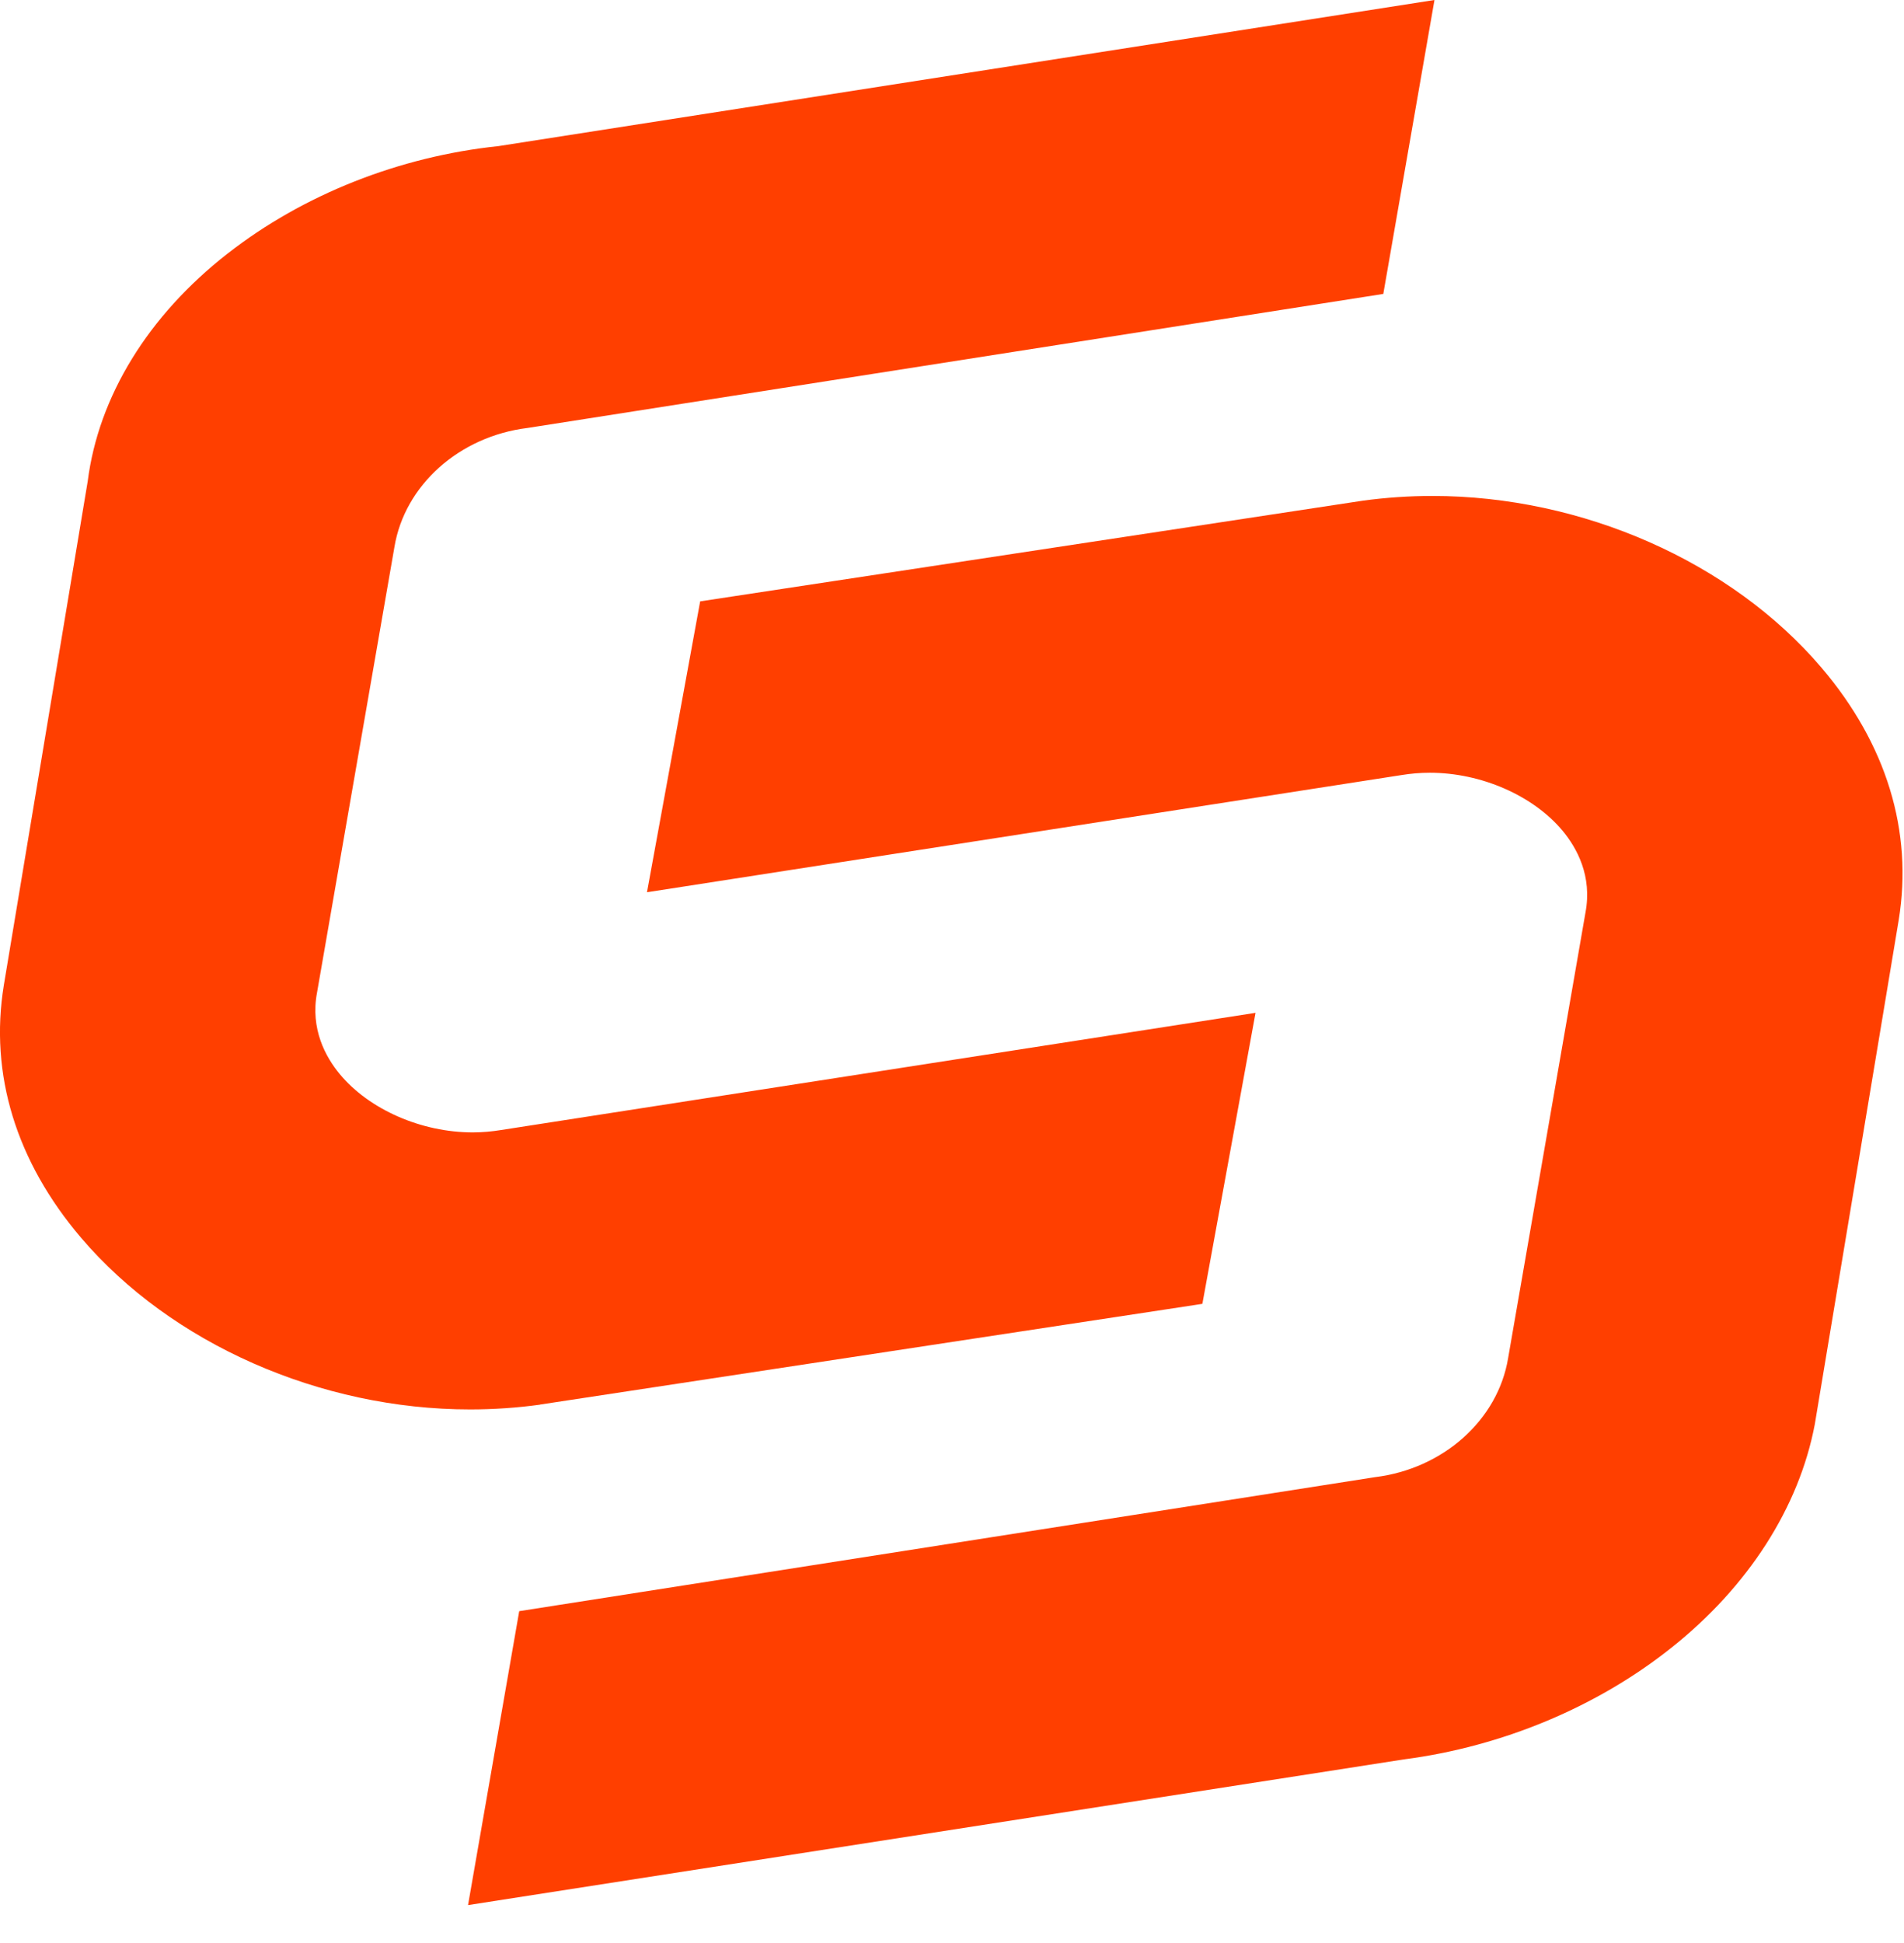
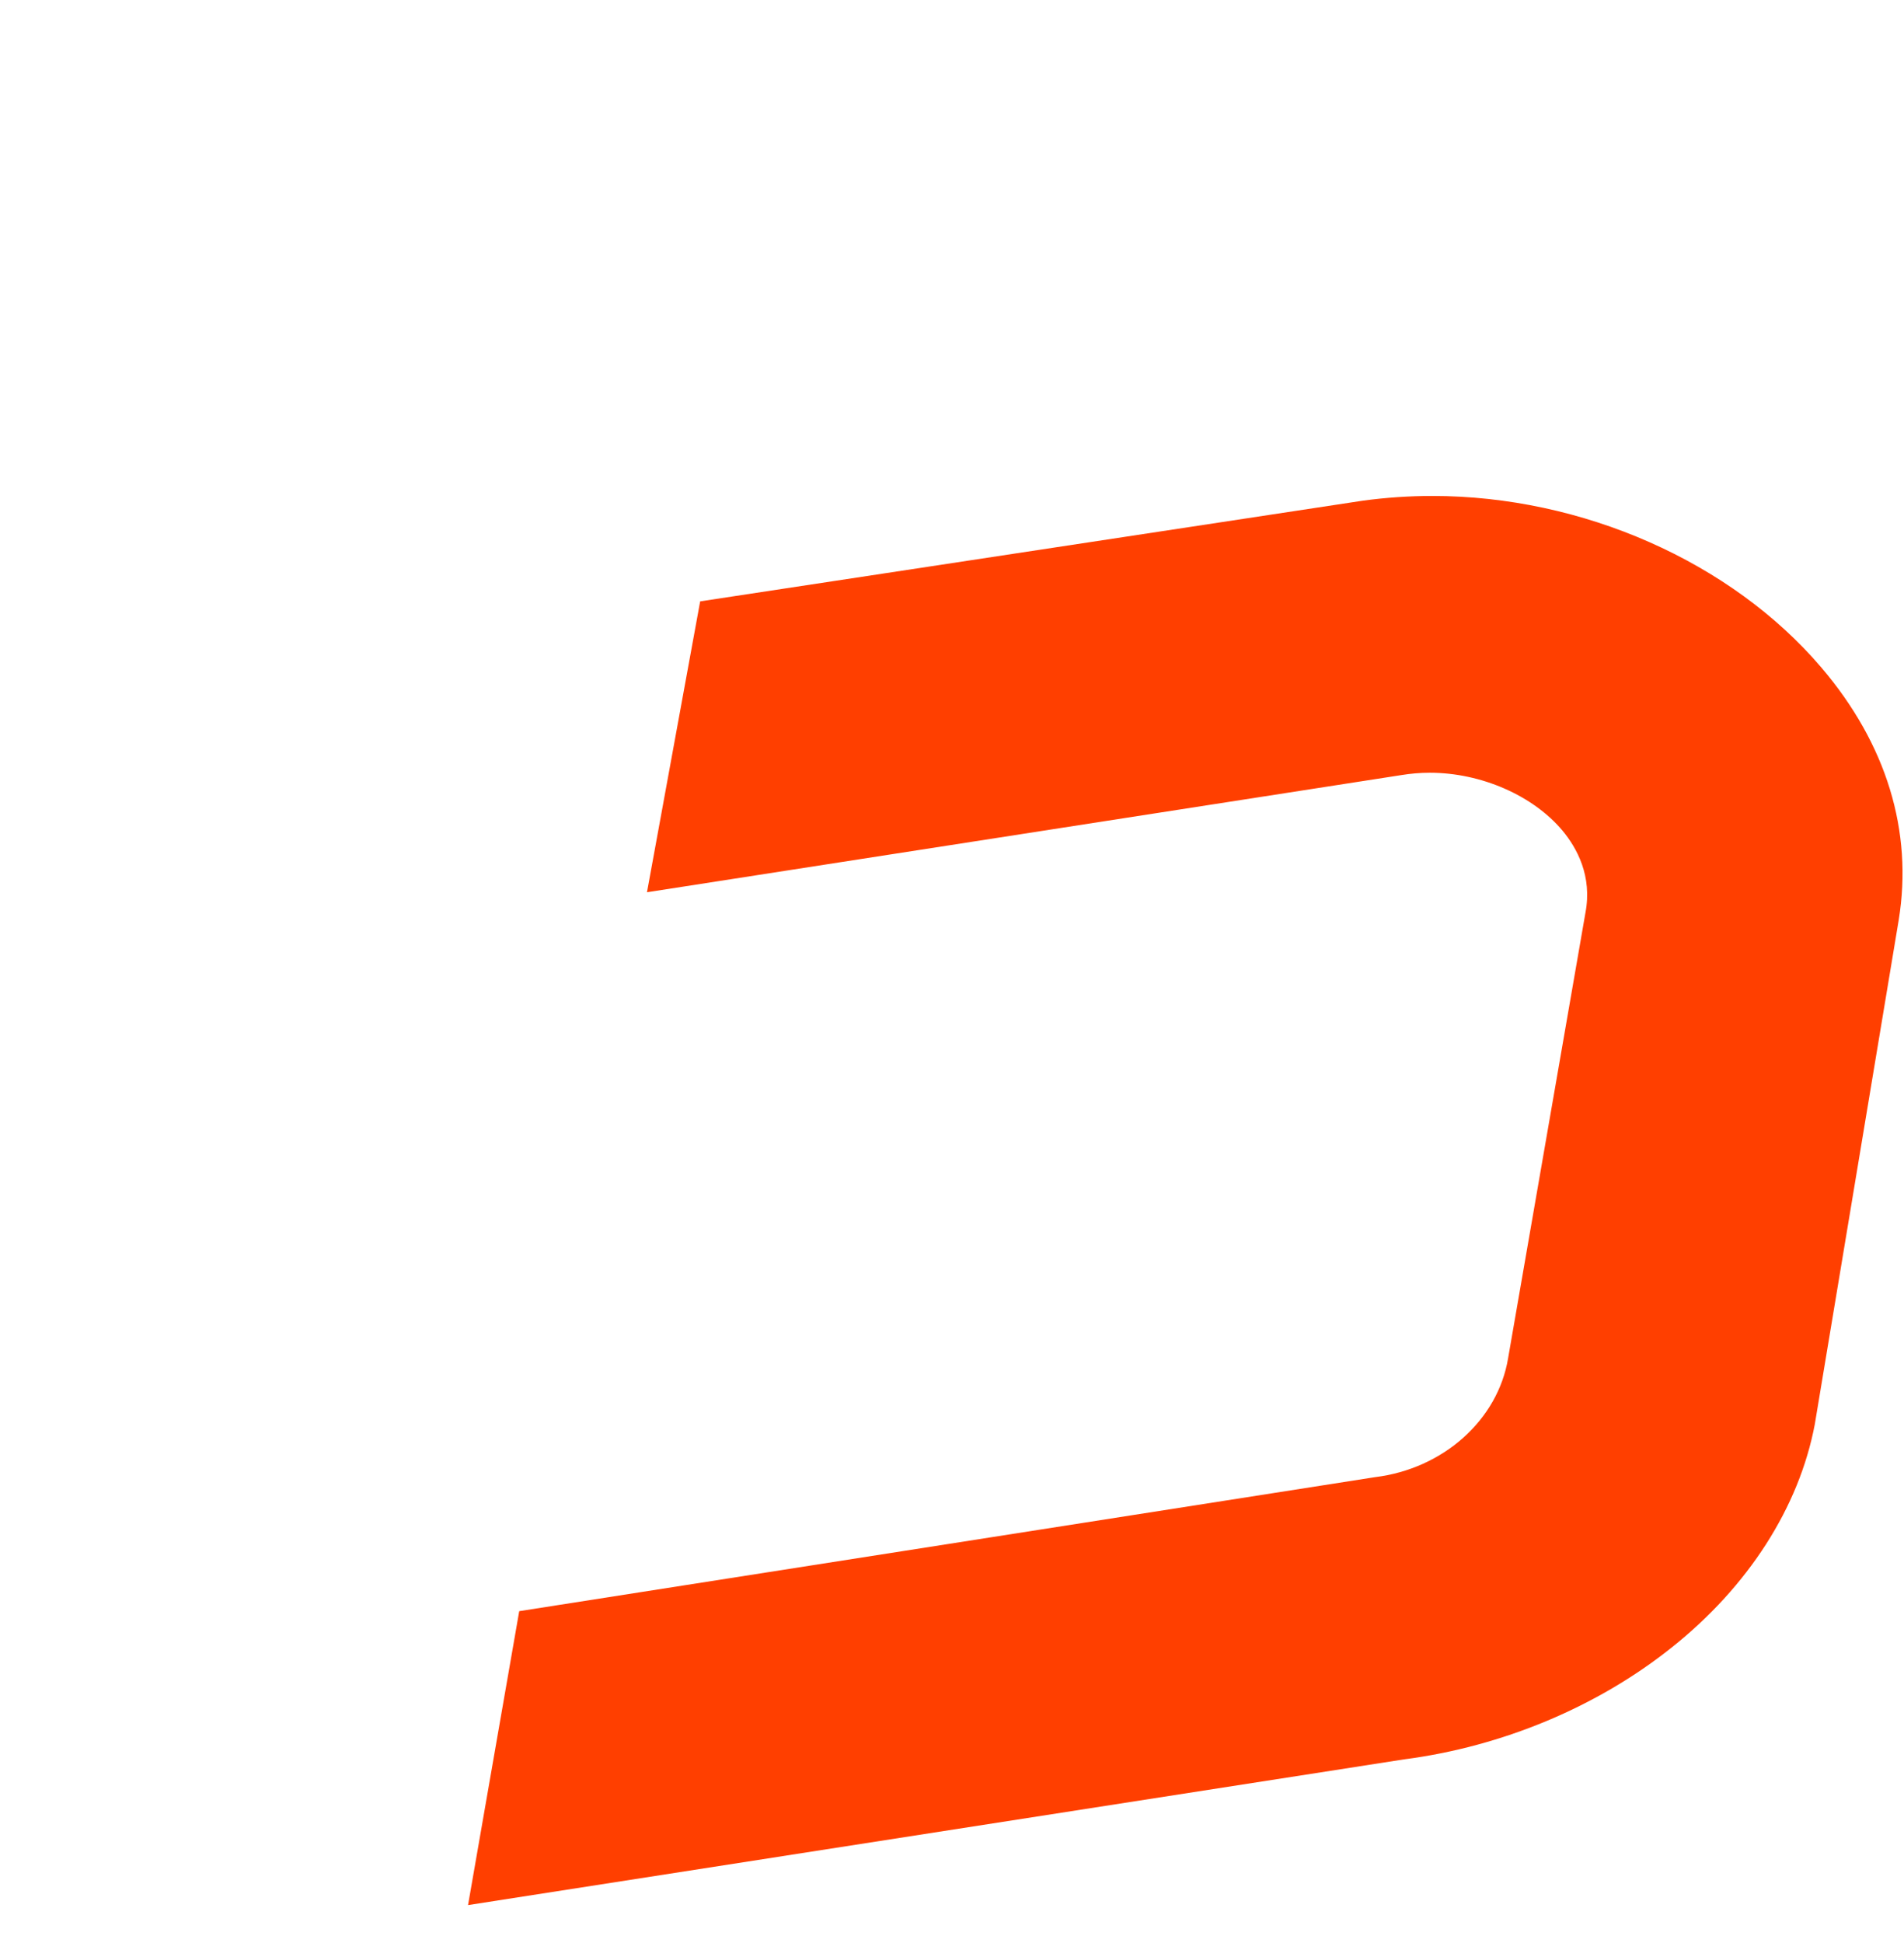
<svg xmlns="http://www.w3.org/2000/svg" width="100%" height="100%" viewBox="0 0 50 51" version="1.1" xml:space="preserve" style="fill-rule:evenodd;clip-rule:evenodd;stroke-linejoin:round;stroke-miterlimit:2;">
  <g transform="matrix(1,0,0,1,0,0.003)">
-     <path d="M14.177,36.865L31.402,34.247L31.575,34.22L32.971,26.582L13.163,29.657C12.918,29.697 12.668,29.72 12.414,29.72C11.065,29.72 9.695,29.12 8.924,28.192C8.551,27.742 8.144,27.007 8.326,26.047L10.358,14.355C10.625,12.735 12.059,11.45 13.855,11.23L36.326,7.712L37.67,-0.003L13.091,3.832C10.485,4.105 7.959,5.105 5.978,6.652C3.89,8.28 2.586,10.405 2.303,12.632L0.1,25.86C-0.28,28.192 0.422,30.482 2.128,32.485C4.497,35.265 8.411,36.992 12.344,36.992C12.956,36.992 13.575,36.95 14.18,36.867L14.177,36.865Z" style="fill:rgb(255,63,0);fill-rule:nonzero;" />
-   </g>
+     </g>
  <g transform="matrix(1,0,0,1,0,0.003)">
    <path d="M18.387,15.78L16.99,23.417L36.798,20.342C37.043,20.302 37.293,20.28 37.548,20.28C38.897,20.28 40.266,20.88 41.038,21.807C41.41,22.257 41.817,22.992 41.635,23.952L39.604,35.645C39.337,37.265 37.903,38.55 36.106,38.77L13.635,42.287L12.291,50.002L36.871,46.177C39.449,45.842 41.945,44.8 43.898,43.242C45.912,41.64 47.246,39.56 47.658,37.38L49.861,24.147C50.241,21.815 49.539,19.525 47.833,17.522C45.465,14.742 41.55,13.015 37.618,13.015C37.006,13.015 36.386,13.057 35.782,13.14L18.384,15.782L18.387,15.782L18.387,15.78Z" style="fill:rgb(255,63,0);fill-rule:nonzero;" />
  </g>
</svg>